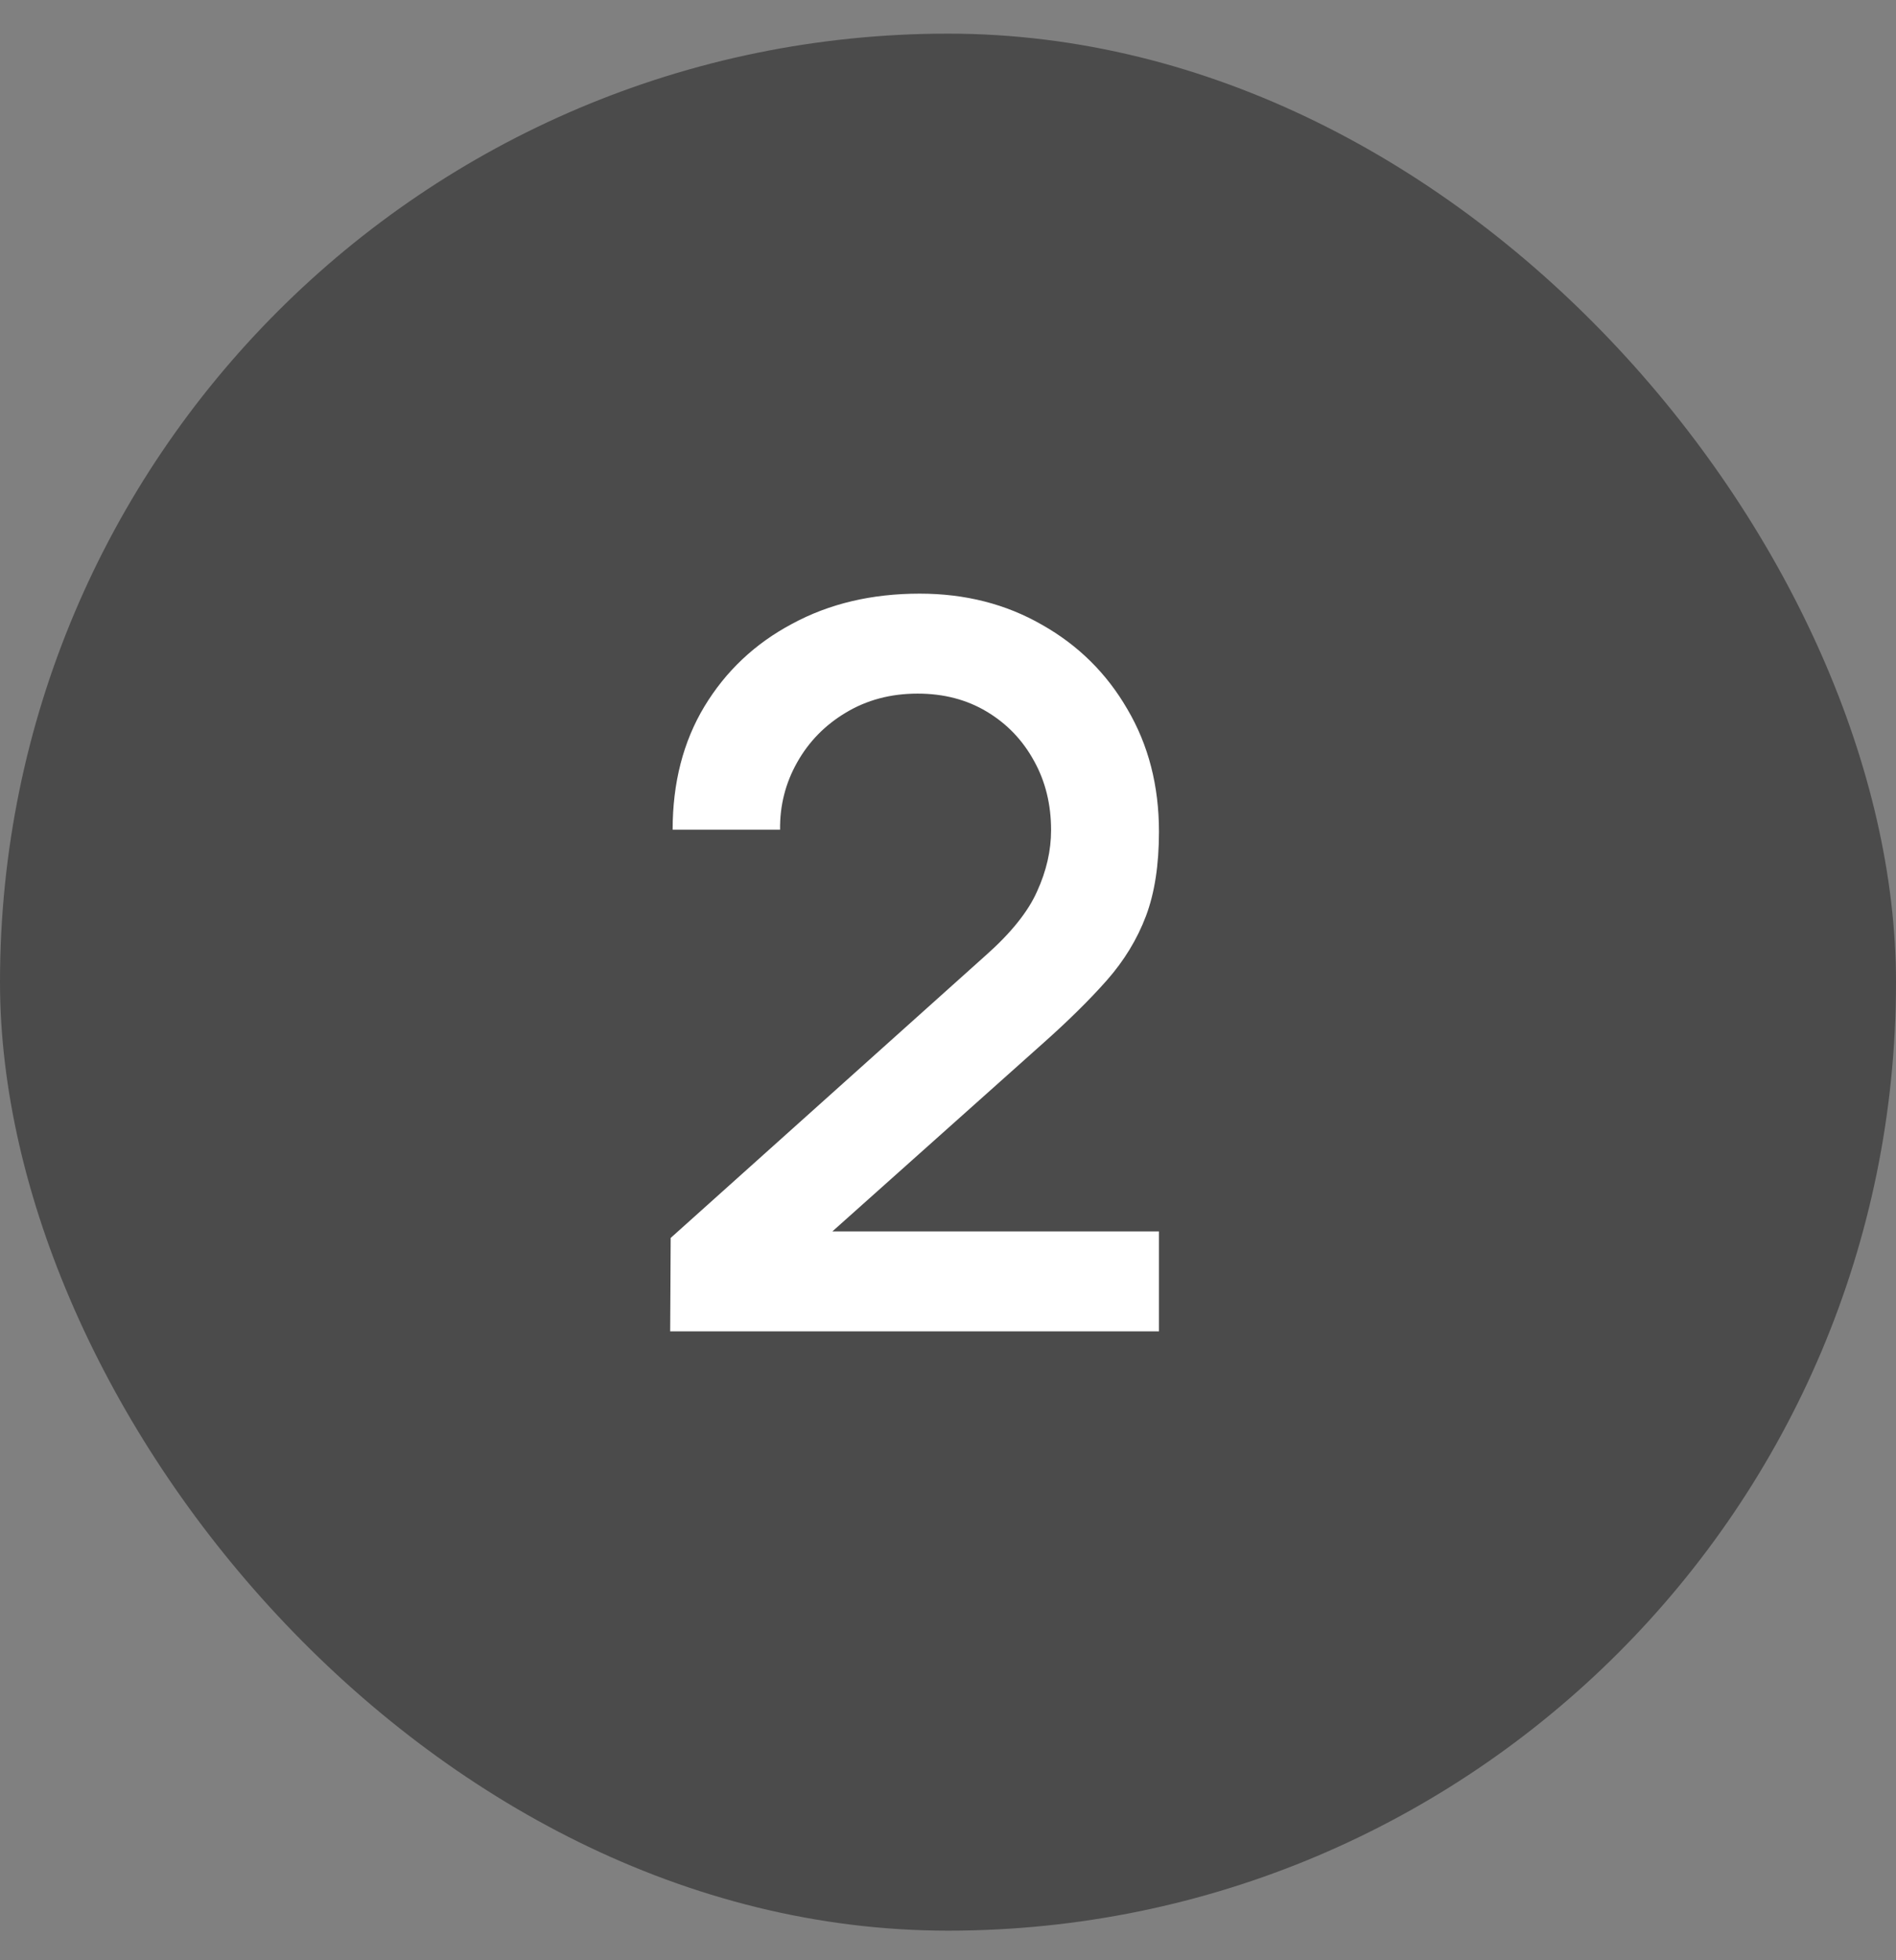
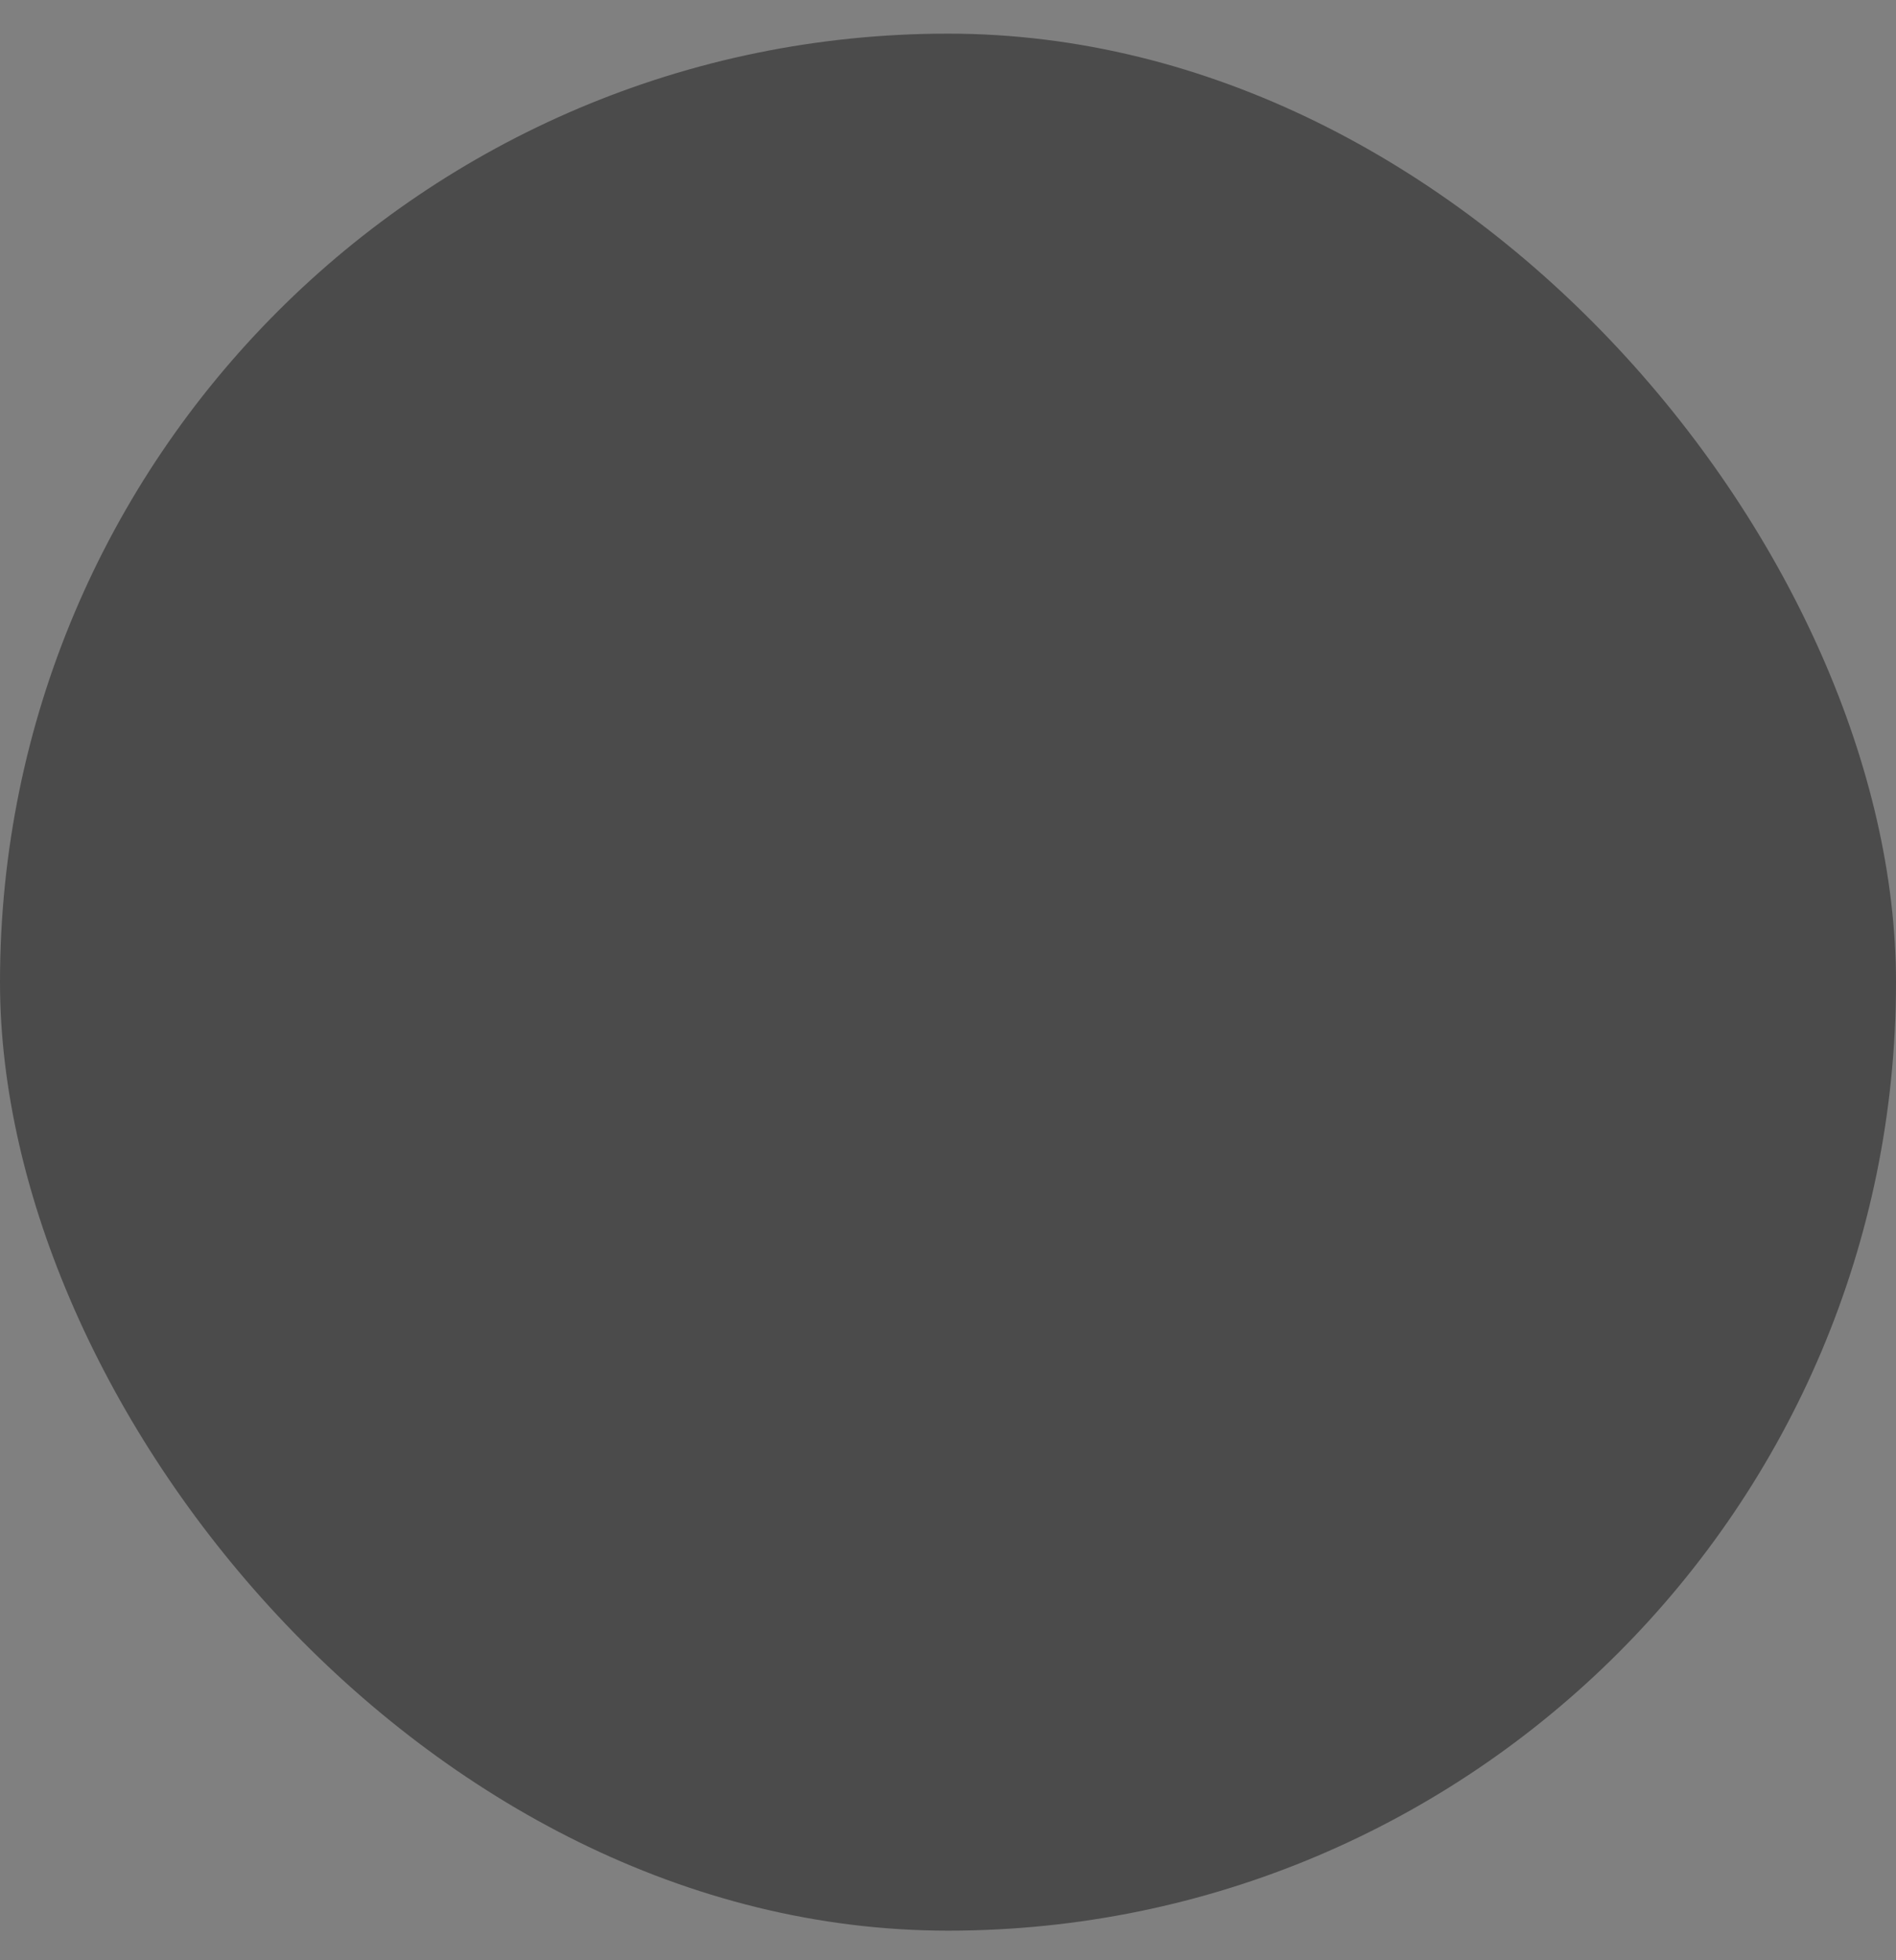
<svg xmlns="http://www.w3.org/2000/svg" width="30" height="31" viewBox="0 0 30 31" fill="none">
  <rect x="0" y="0" width="30" height="31" fill="#808080" stroke="none" />
  <rect y="0.532" width="30" height="30" rx="15" fill="#4B4B4B" />
-   <path d="M10.604 21.054L10.612 19.577L15.591 15.114C15.993 14.759 16.266 14.42 16.409 14.098C16.557 13.774 16.631 13.452 16.631 13.129C16.631 12.721 16.541 12.356 16.361 12.033C16.181 11.704 15.932 11.445 15.615 11.255C15.297 11.064 14.932 10.969 14.519 10.969C14.095 10.969 13.717 11.069 13.383 11.27C13.055 11.466 12.798 11.728 12.613 12.057C12.428 12.385 12.338 12.739 12.343 13.121H10.643C10.643 12.38 10.81 11.731 11.144 11.175C11.483 10.614 11.946 10.177 12.534 9.865C13.121 9.547 13.793 9.388 14.551 9.388C15.271 9.388 15.916 9.552 16.488 9.881C17.06 10.204 17.51 10.648 17.838 11.215C18.172 11.781 18.338 12.427 18.338 13.152C18.338 13.677 18.27 14.121 18.132 14.487C17.994 14.852 17.788 15.191 17.513 15.503C17.237 15.815 16.893 16.154 16.48 16.52L12.637 19.95L12.454 19.474H18.338V21.054H10.604Z" fill="white" />
</svg>